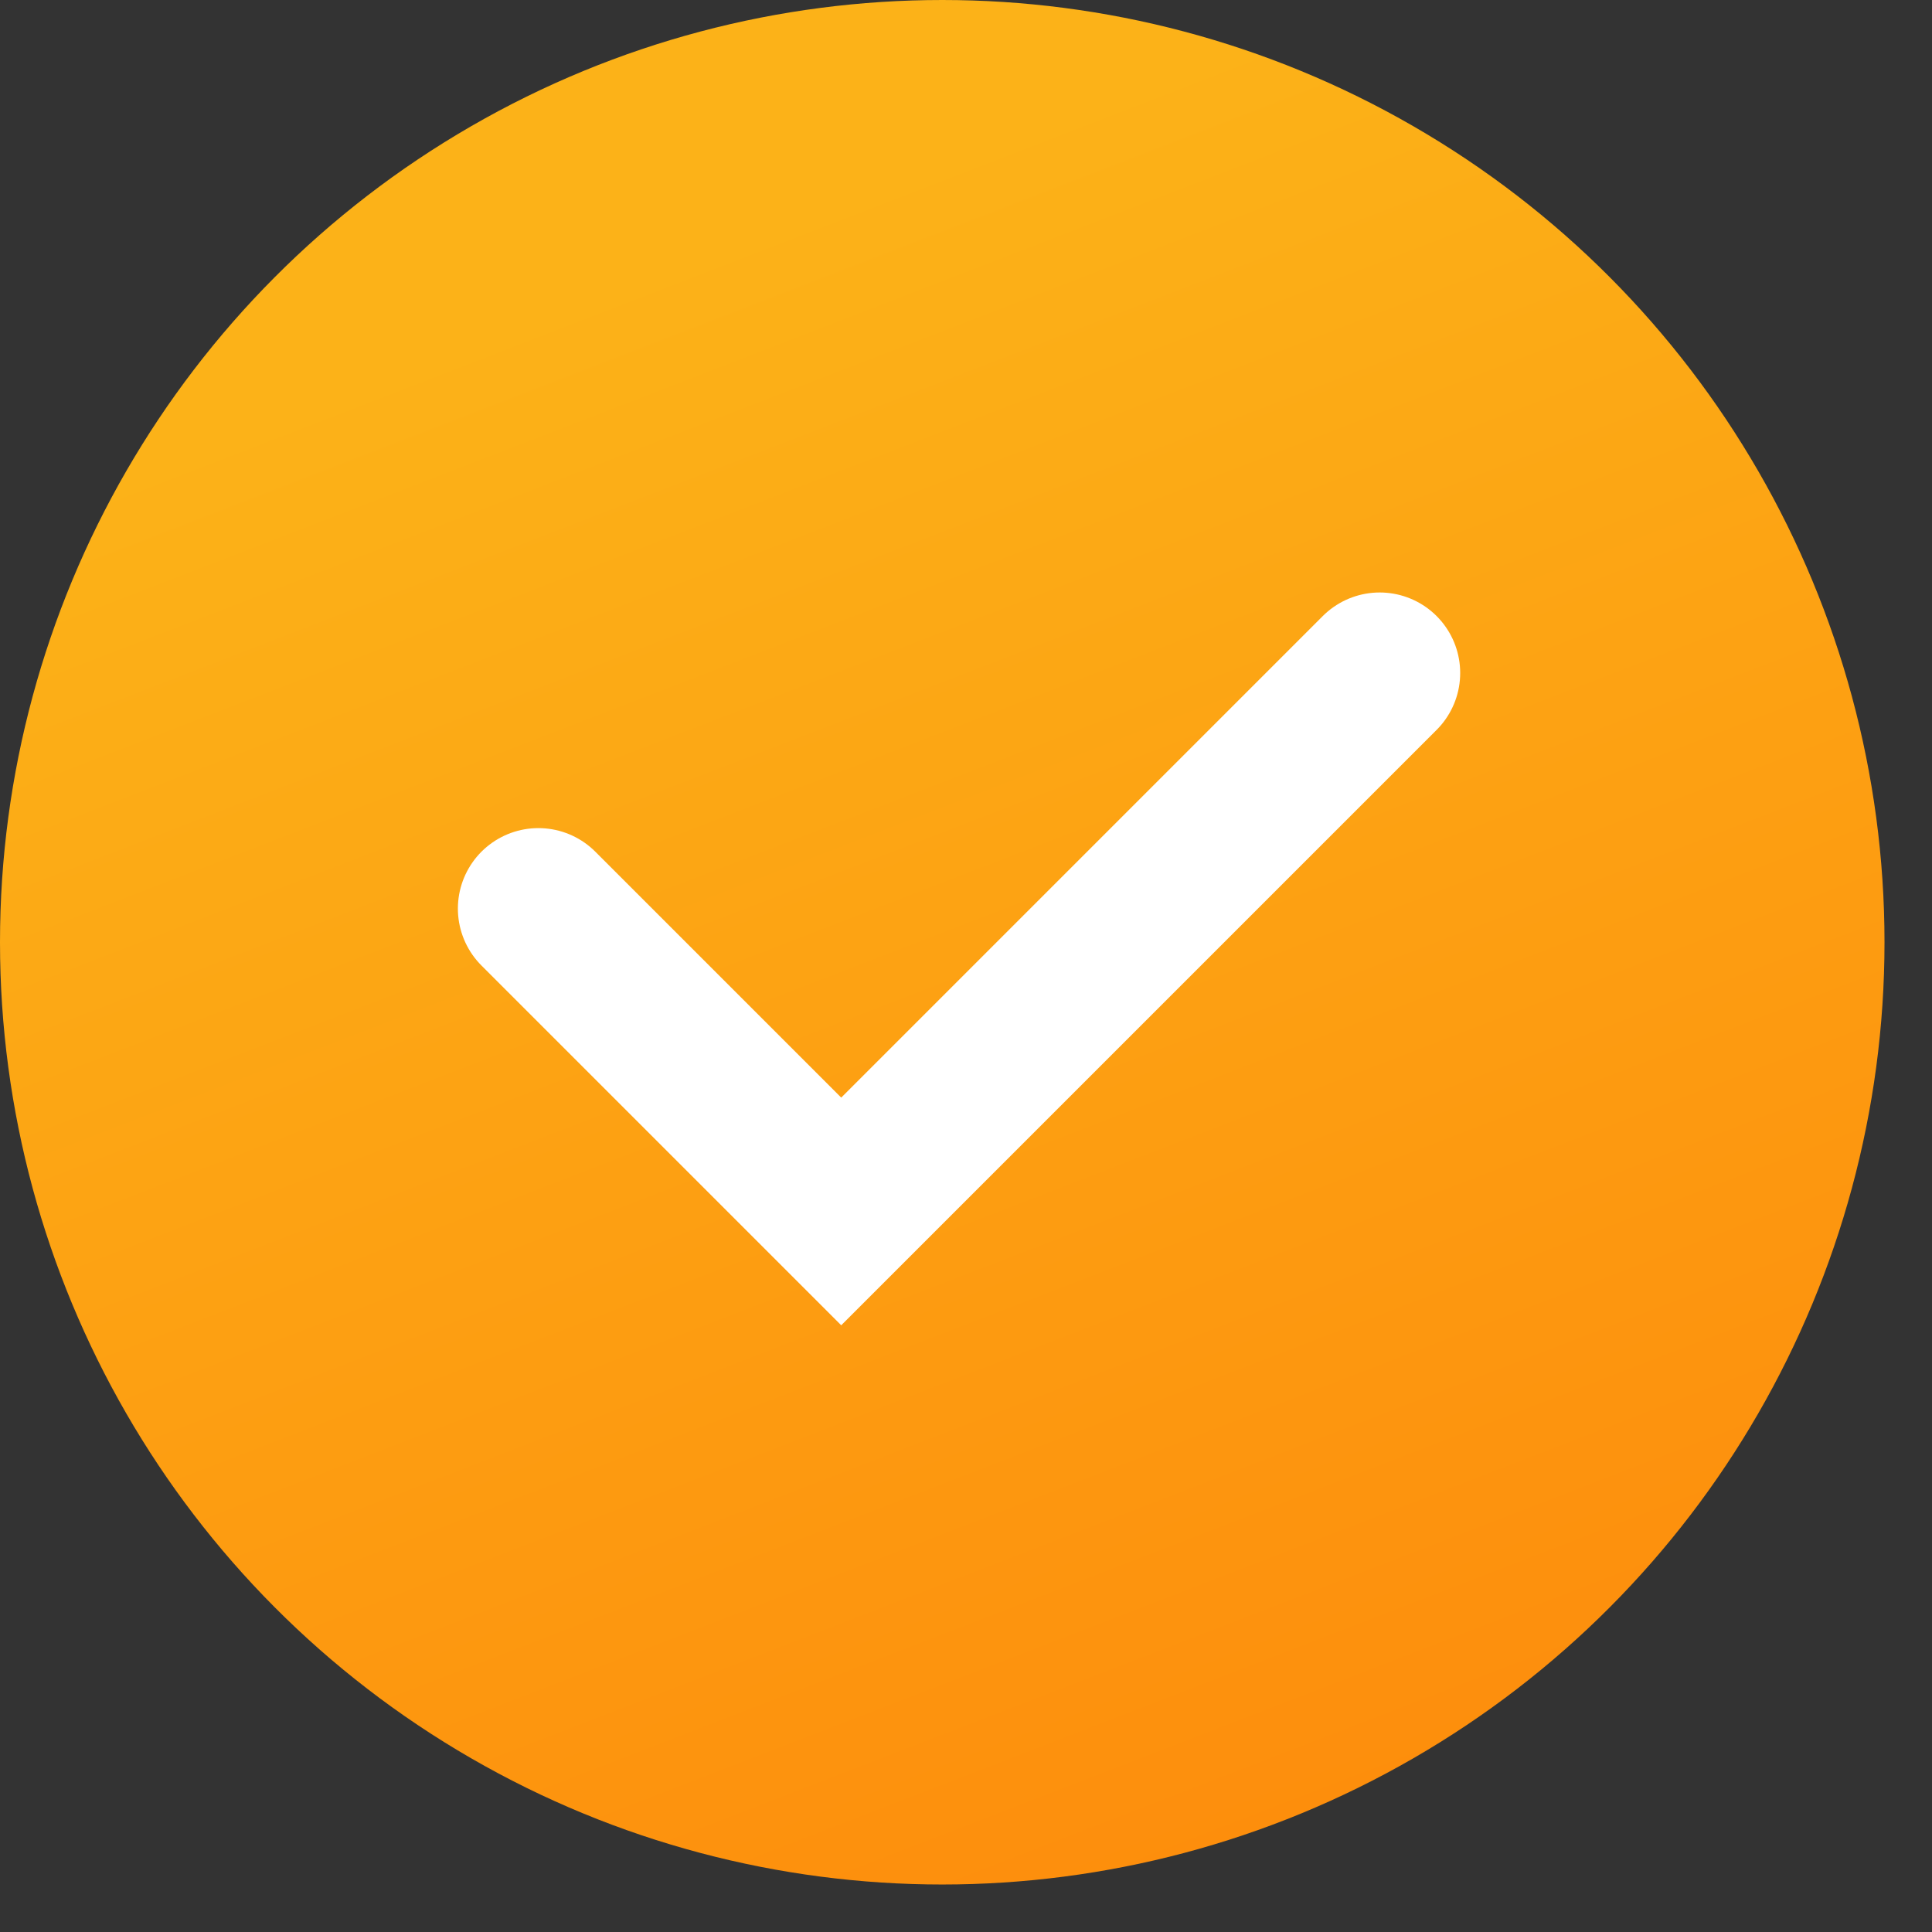
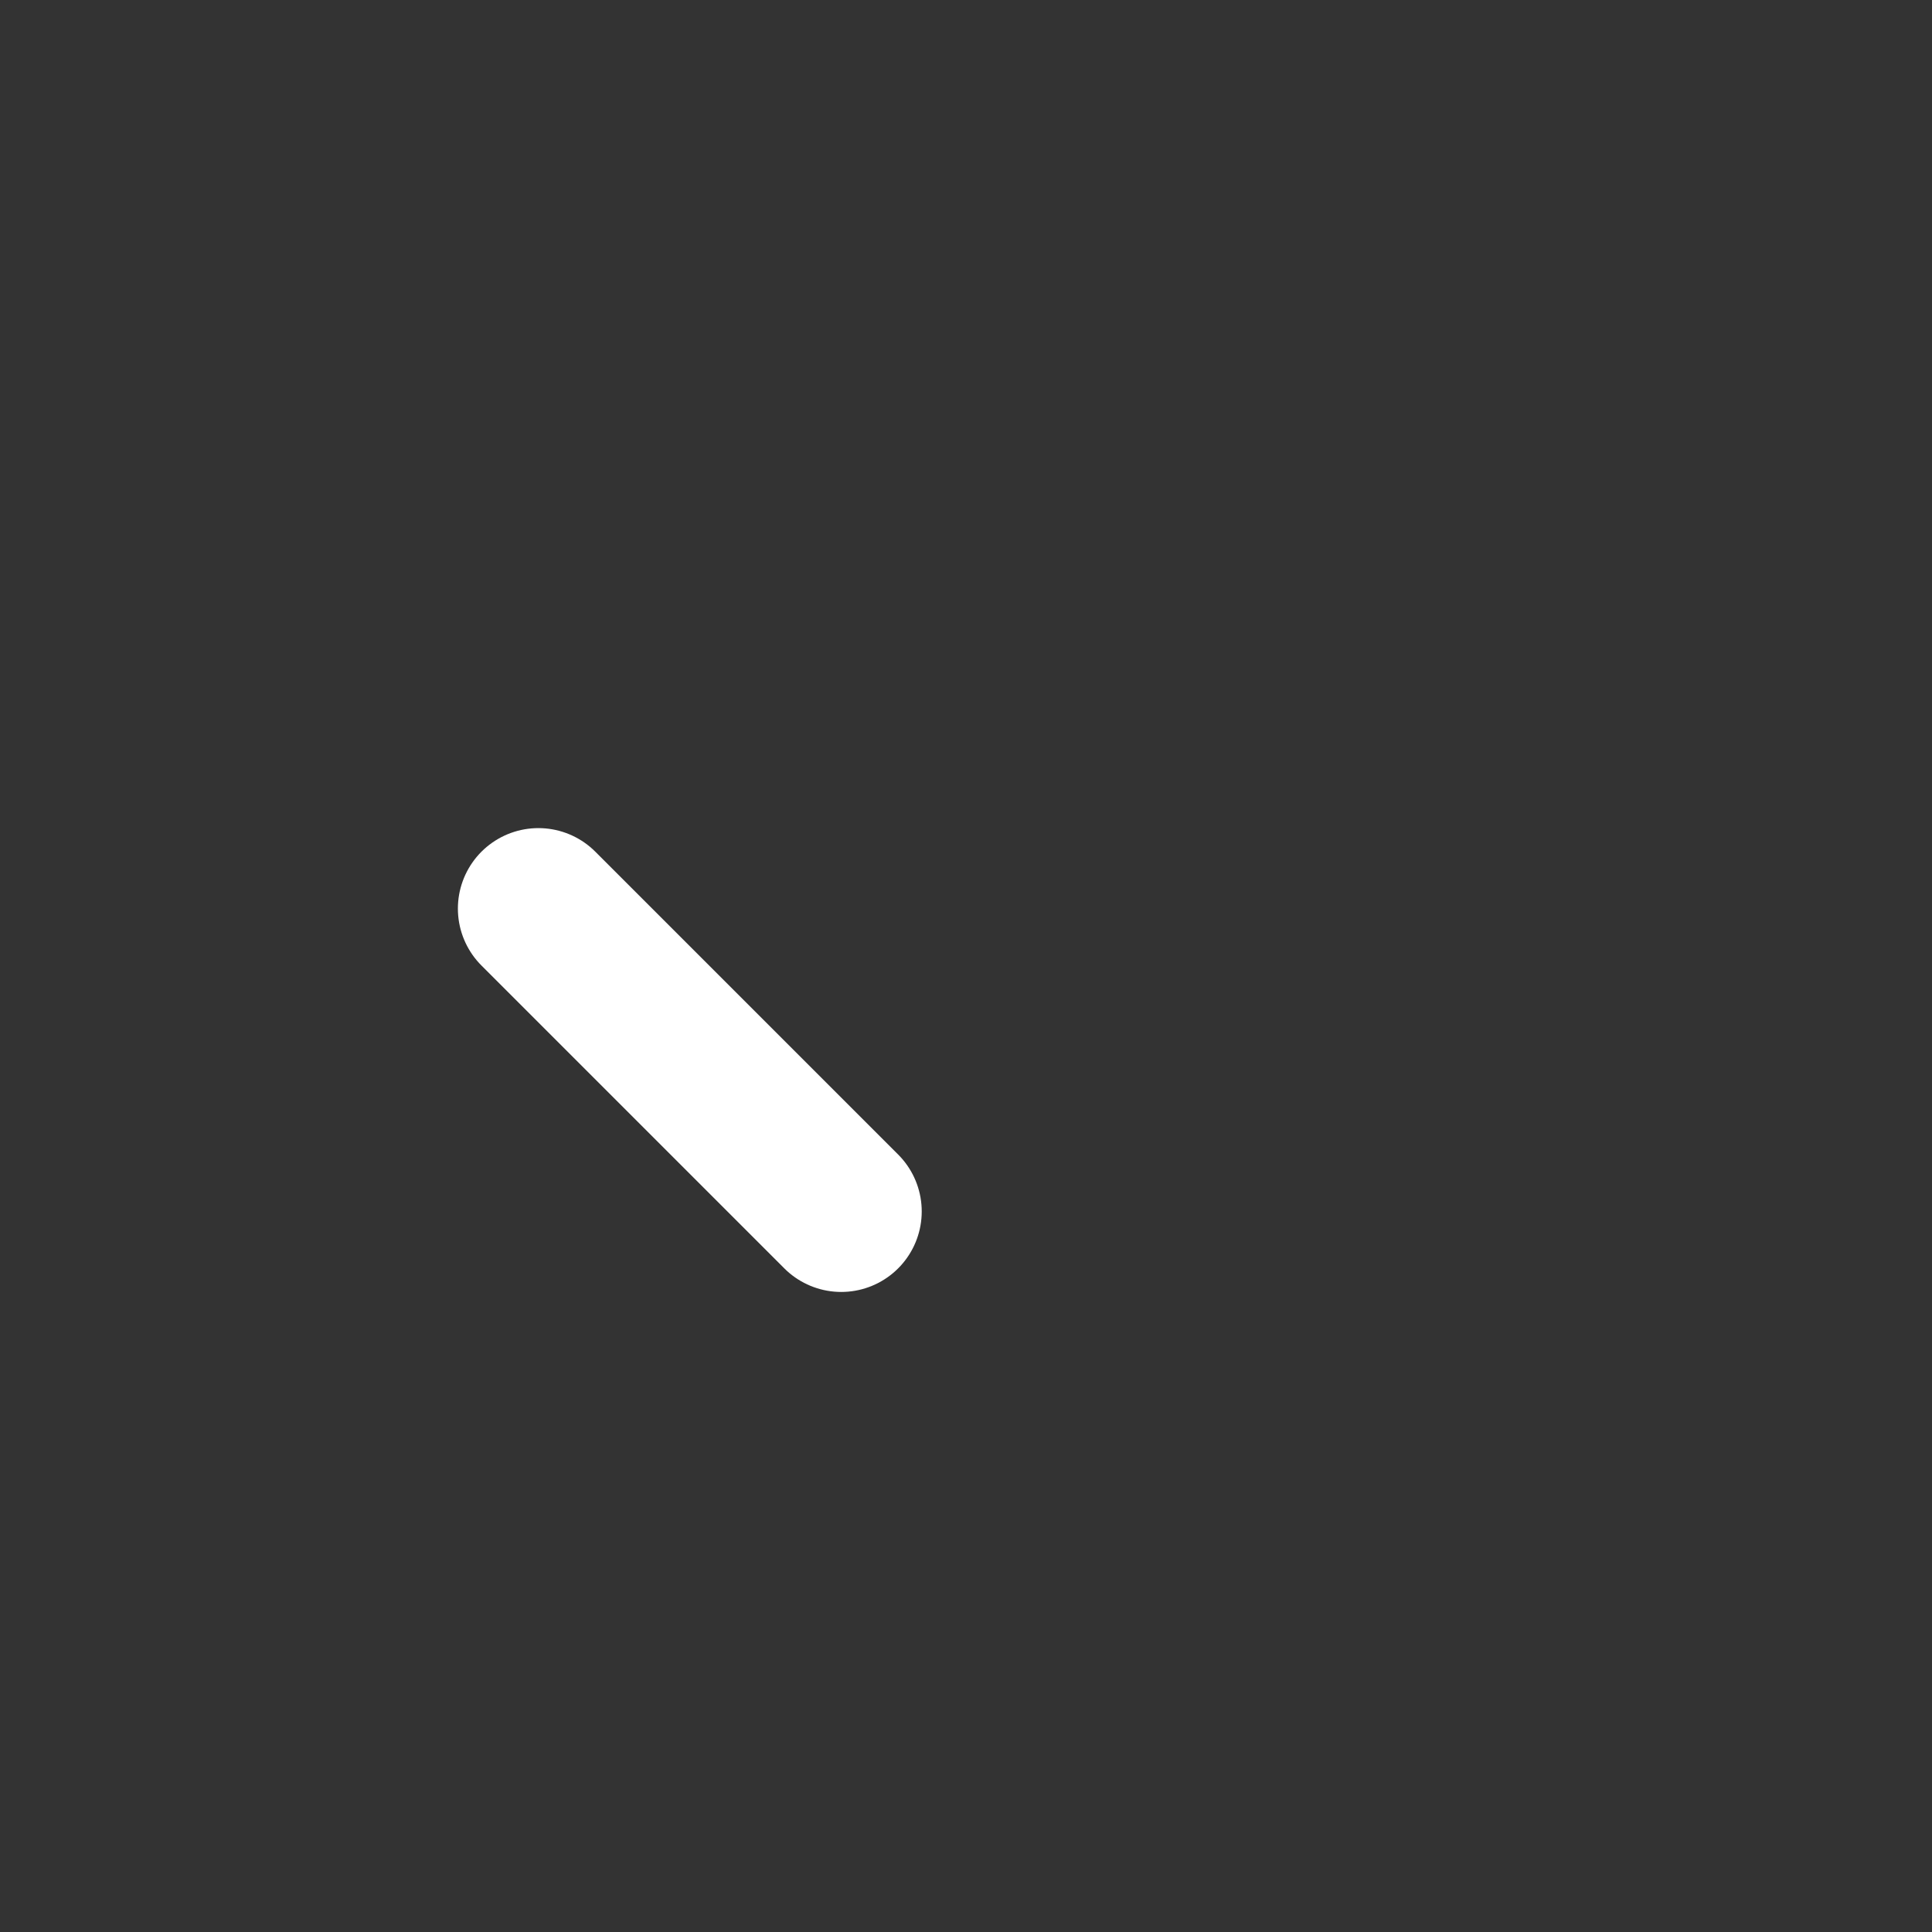
<svg xmlns="http://www.w3.org/2000/svg" width="24" height="24" viewBox="0 0 24 24" fill="none">
  <rect x="0" y="0" width="24" height="24" fill="#333333" stroke="none" />
-   <circle cx="11.705" cy="11.705" r="11.705" fill="url(#paint0_linear_33_40)" />
-   <path d="M6.688 11.287L10.45 15.049L17.139 8.36" stroke="white" stroke-width="2" stroke-linecap="round" />
+   <path d="M6.688 11.287L10.45 15.049" stroke="white" stroke-width="2" stroke-linecap="round" />
  <defs>
    <linearGradient id="paint0_linear_33_40" x1="9.615" y1="35.115" x2="-1.274" y2="6.96" gradientUnits="userSpaceOnUse">
      <stop stop-color="#FE7E07" />
      <stop offset="1" stop-color="#FCB218" />
    </linearGradient>
  </defs>
</svg>